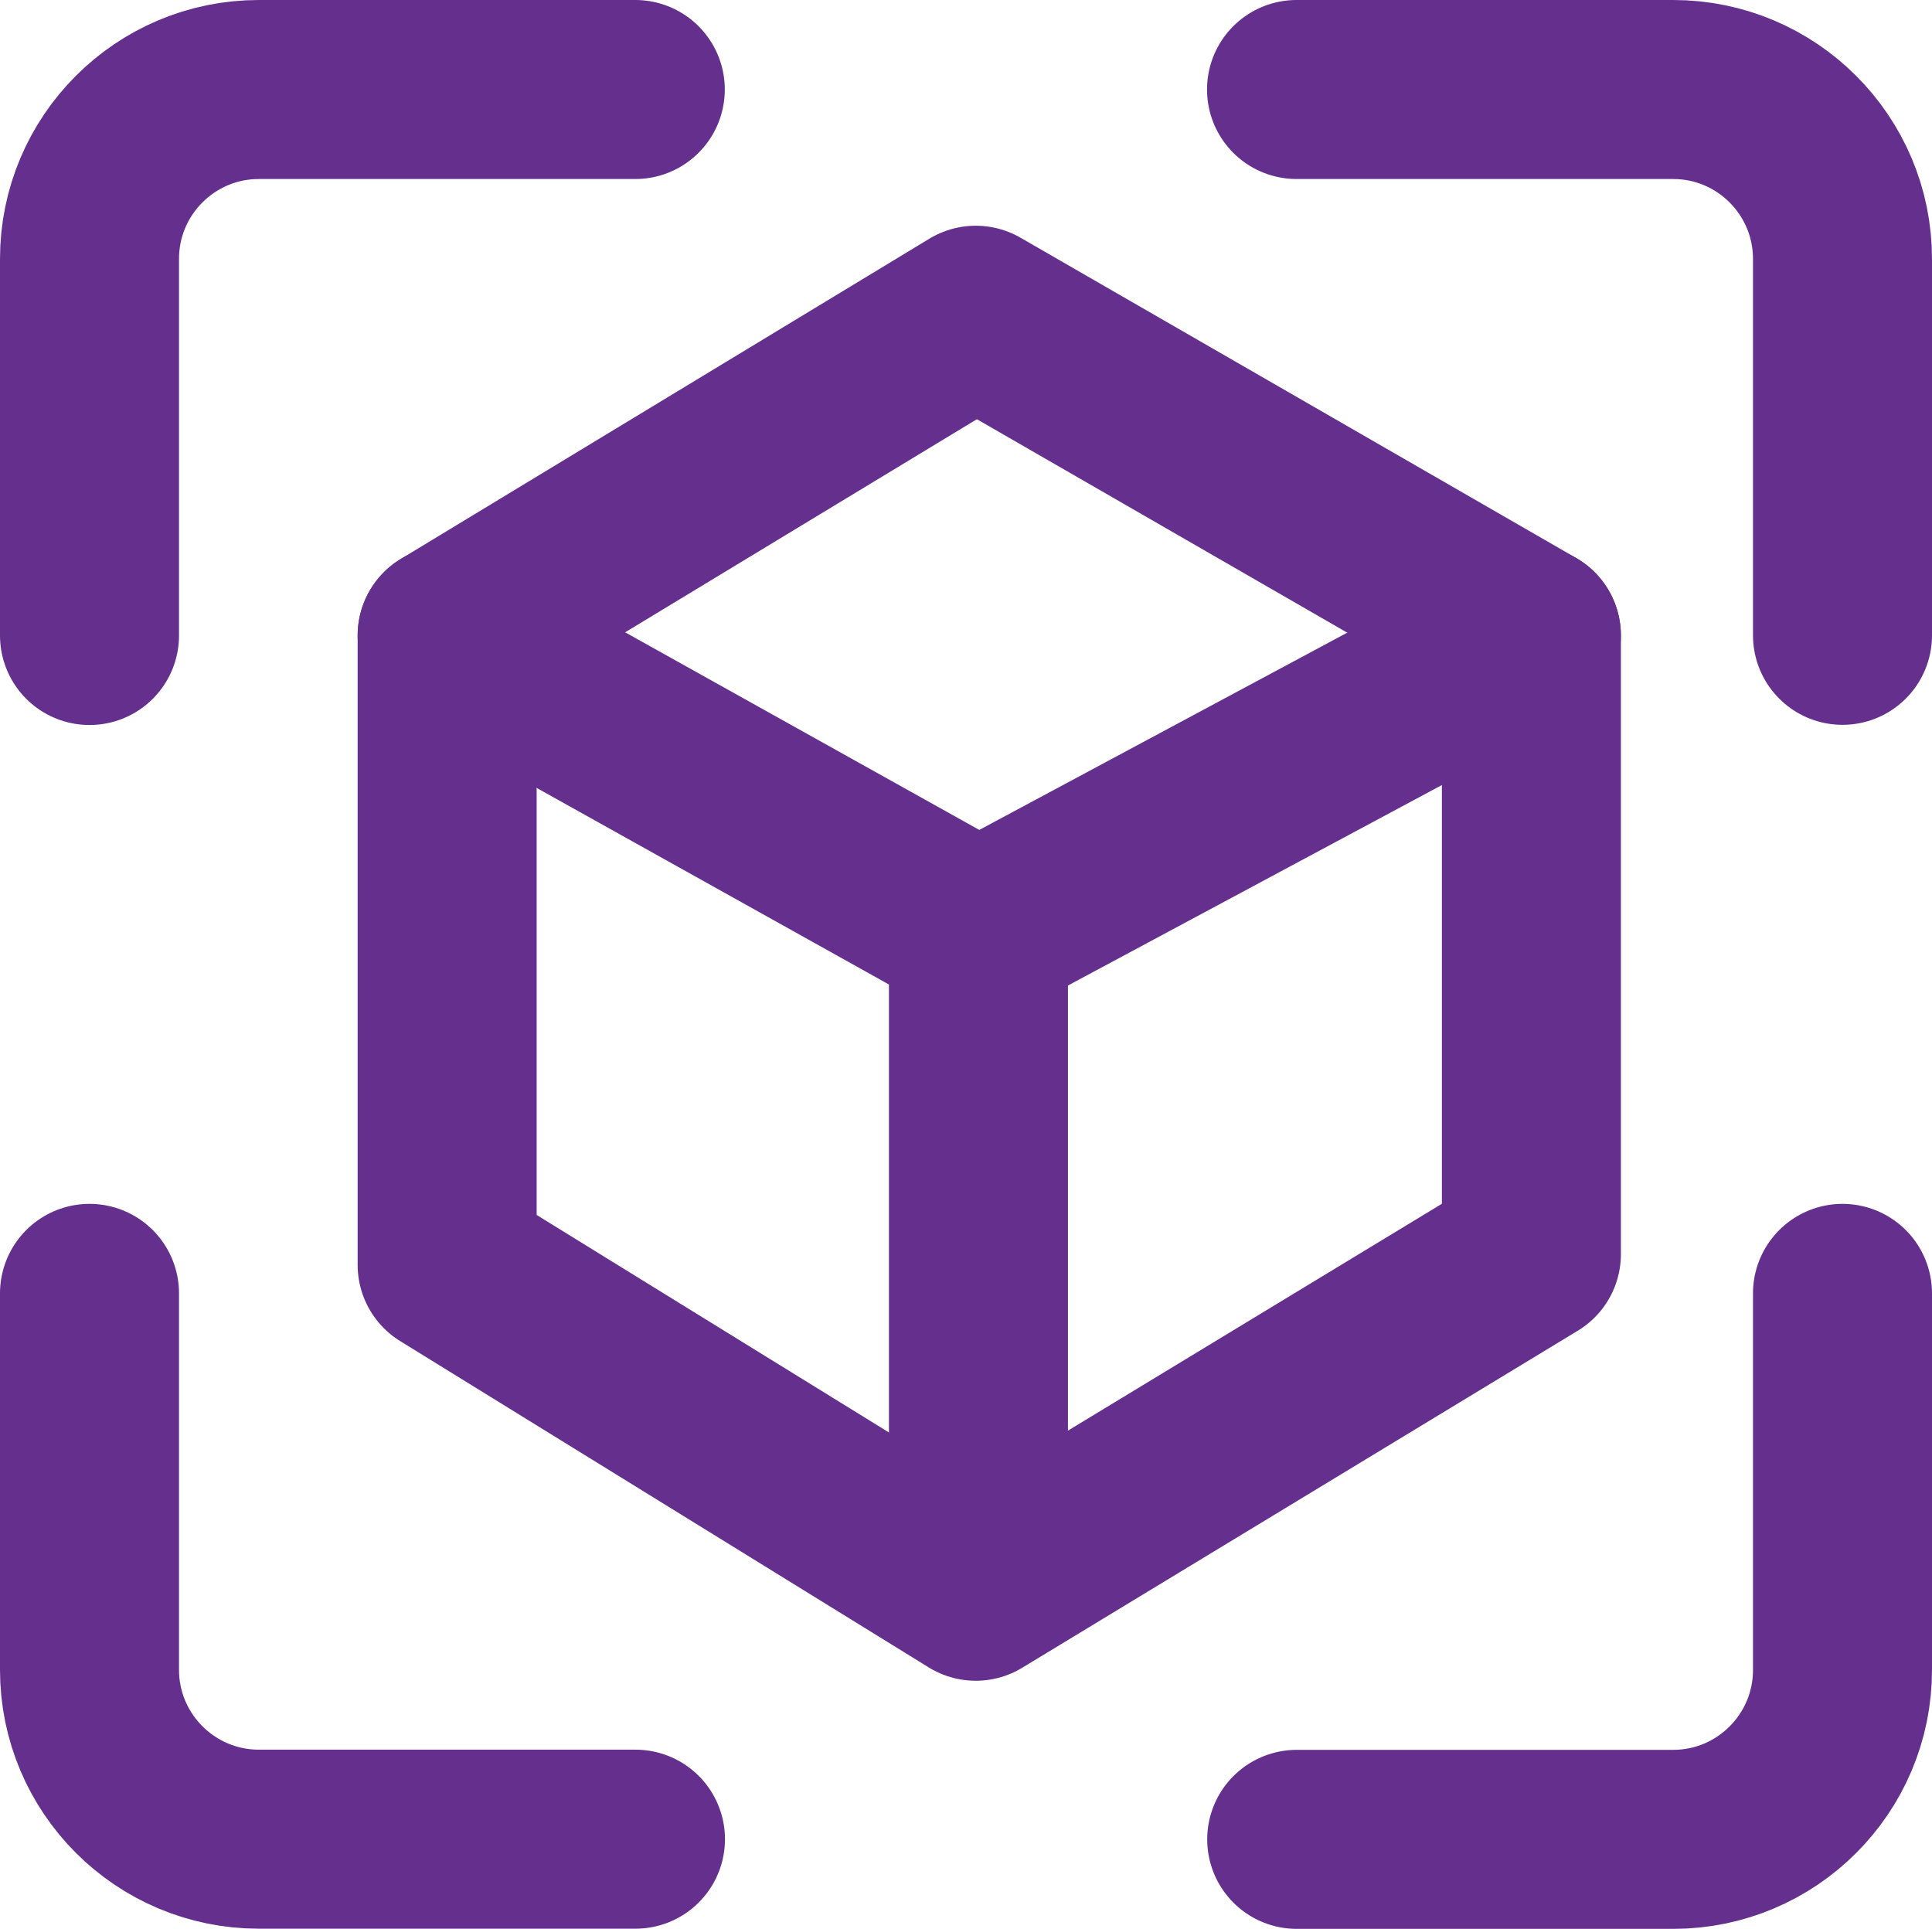
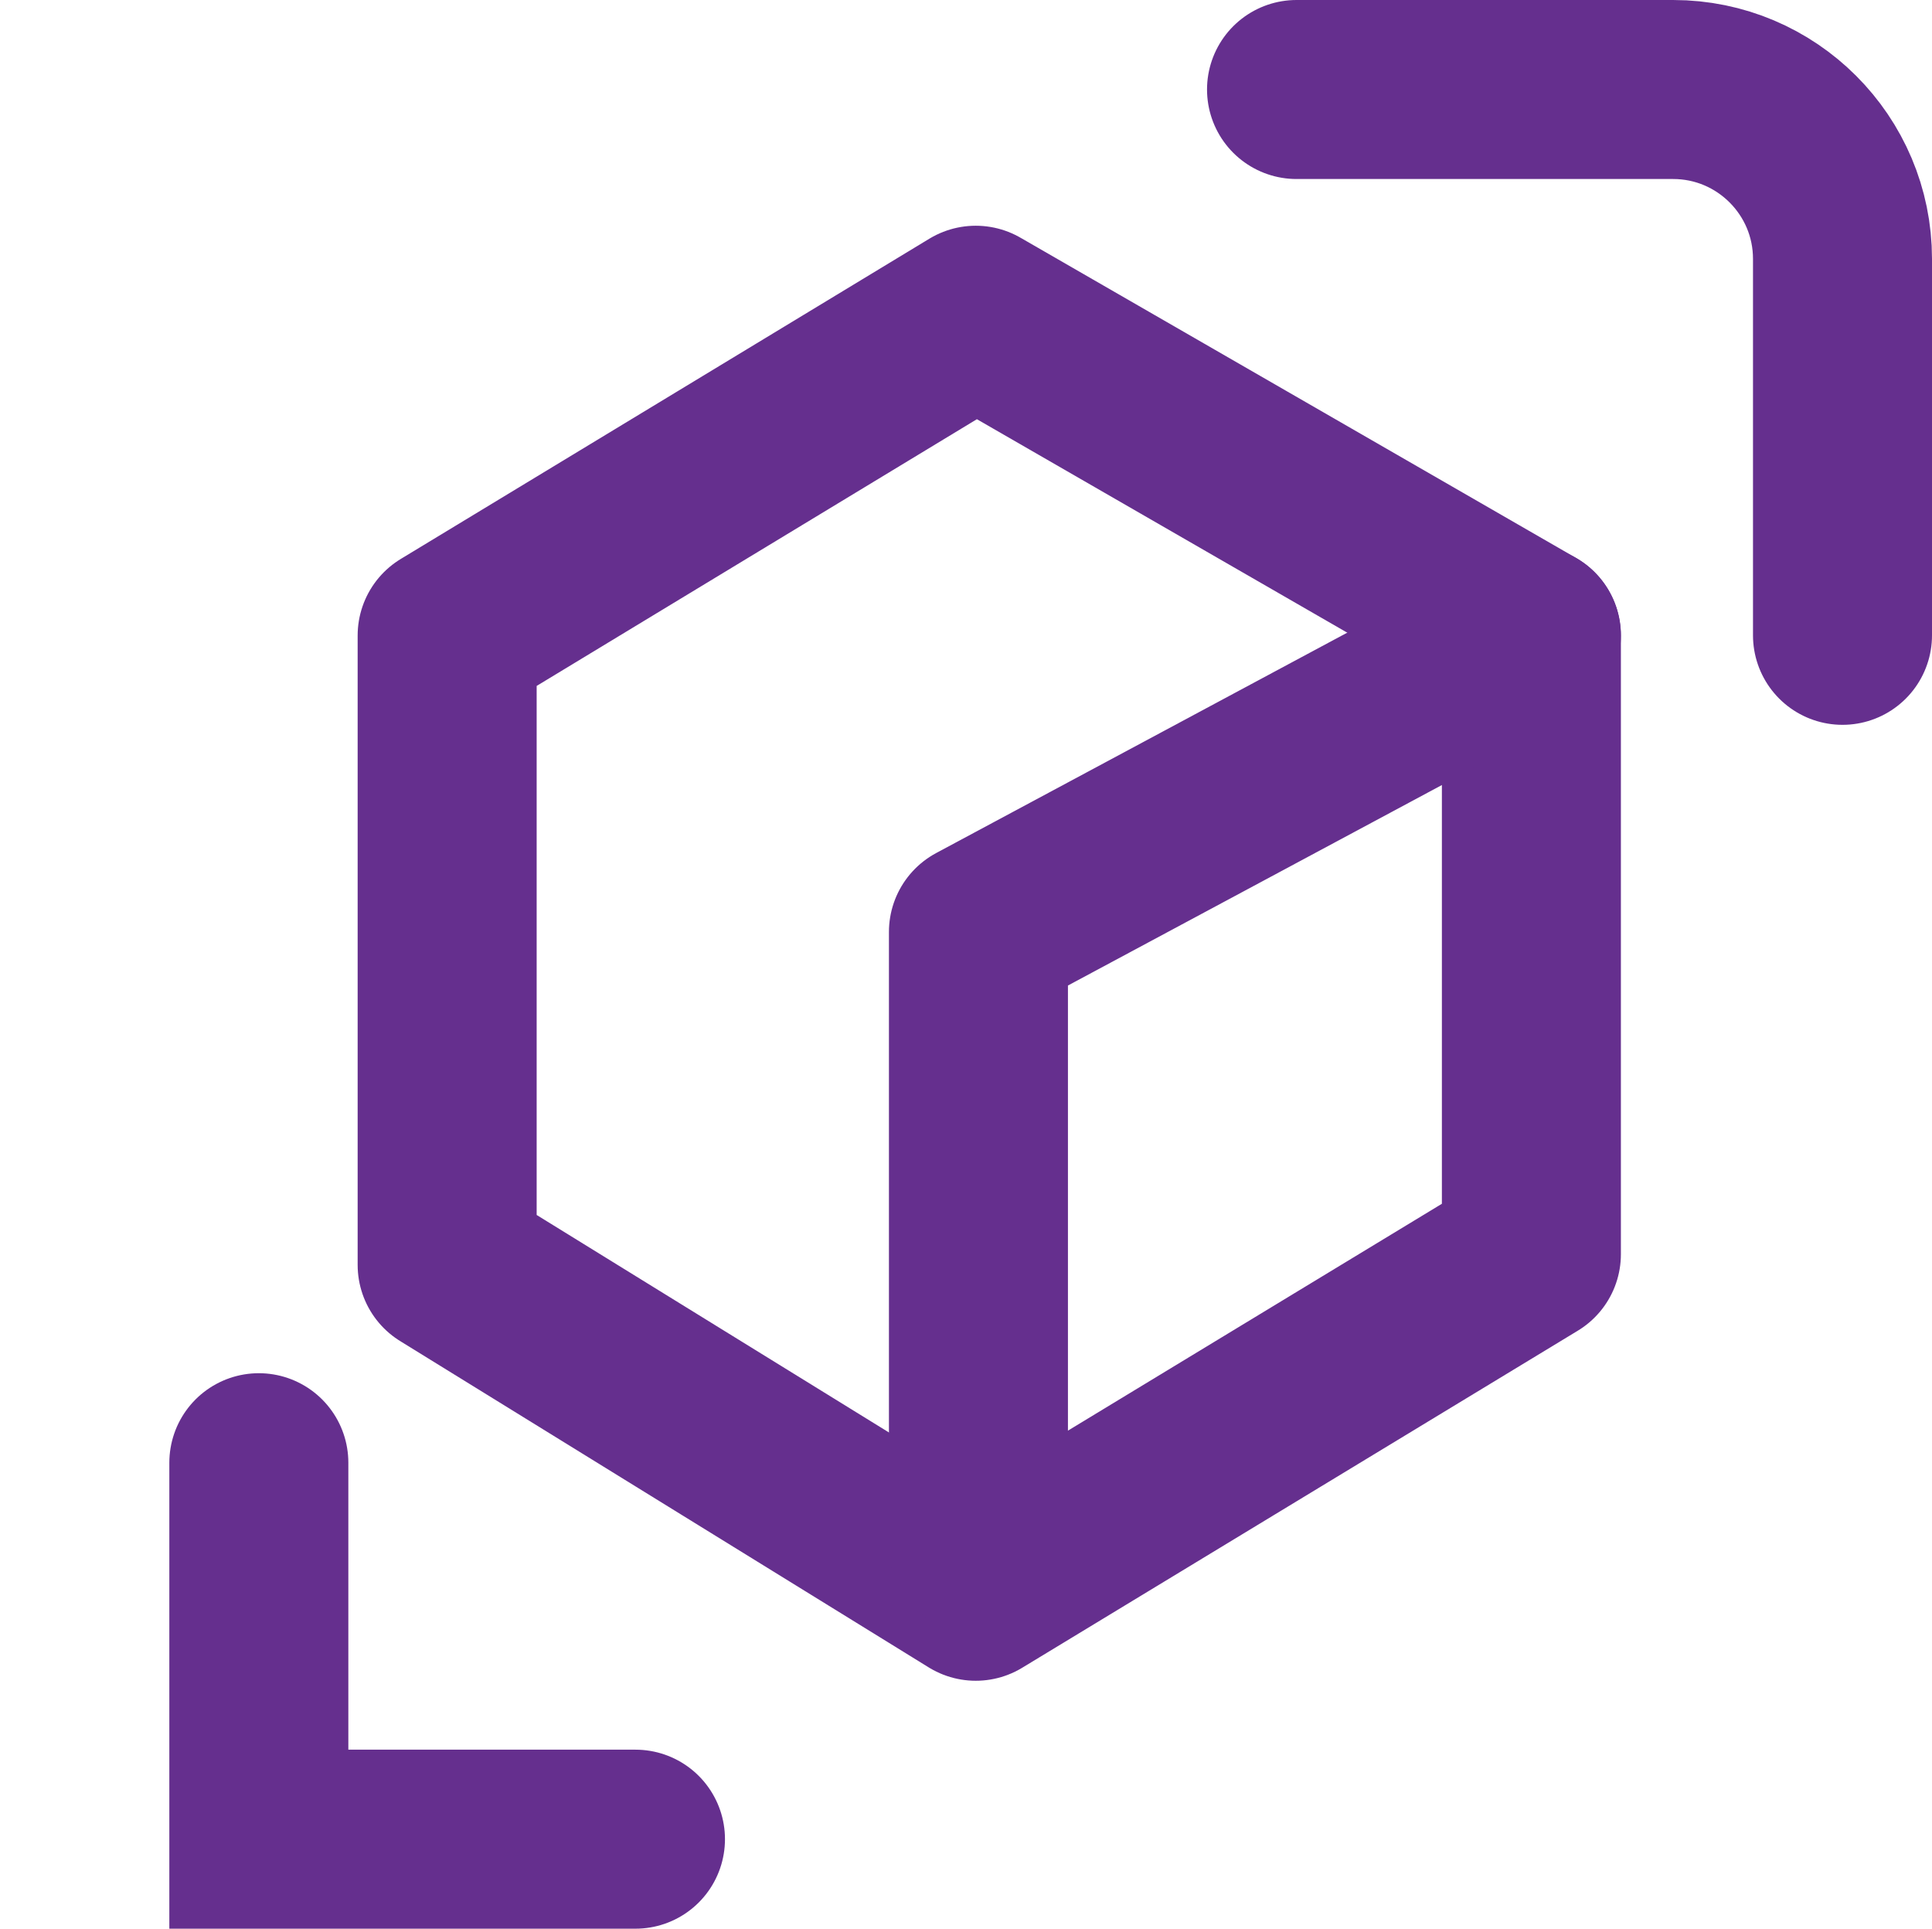
<svg xmlns="http://www.w3.org/2000/svg" id="Layer_2" data-name="Layer 2" viewBox="0 0 107.93 107.75">
  <defs>
    <style>      .cls-1 {        stroke-linejoin: round;      }      .cls-1, .cls-2 {        fill: none;        stroke: #652f8e;        stroke-linecap: round;        stroke-width: 10px;      }      .cls-2 {        stroke-miterlimit: 10;      }    </style>
  </defs>
  <g id="Layer_1-2" data-name="Layer 1">
    <g>
-       <path class="cls-2" d="M5,35.5V14.46c0-5.22,4.24-9.46,9.46-9.46h21.03" />
      <path class="cls-2" d="M72.43,5h21.04c5.22,0,9.46,4.24,9.46,9.46v21.03" />
-       <path class="cls-2" d="M102.93,72.25v21.04c0,5.22-4.24,9.46-9.46,9.46h-21.03" />
-       <path class="cls-2" d="M35.5,102.74H14.46c-5.22,0-9.46-4.24-9.46-9.46v-21.03" />
+       <path class="cls-2" d="M35.5,102.74H14.46v-21.03" />
      <polygon class="cls-1" points="54.51 17.61 24.98 35.5 24.98 70.66 54.51 88.89 85.55 70.06 85.55 35.5 54.51 17.61" />
      <polyline class="cls-1" points="54.66 86.33 54.66 52.06 85.55 35.5" />
-       <line class="cls-1" x1="24.98" y1="35.5" x2="54.66" y2="52.06" />
    </g>
  </g>
</svg>